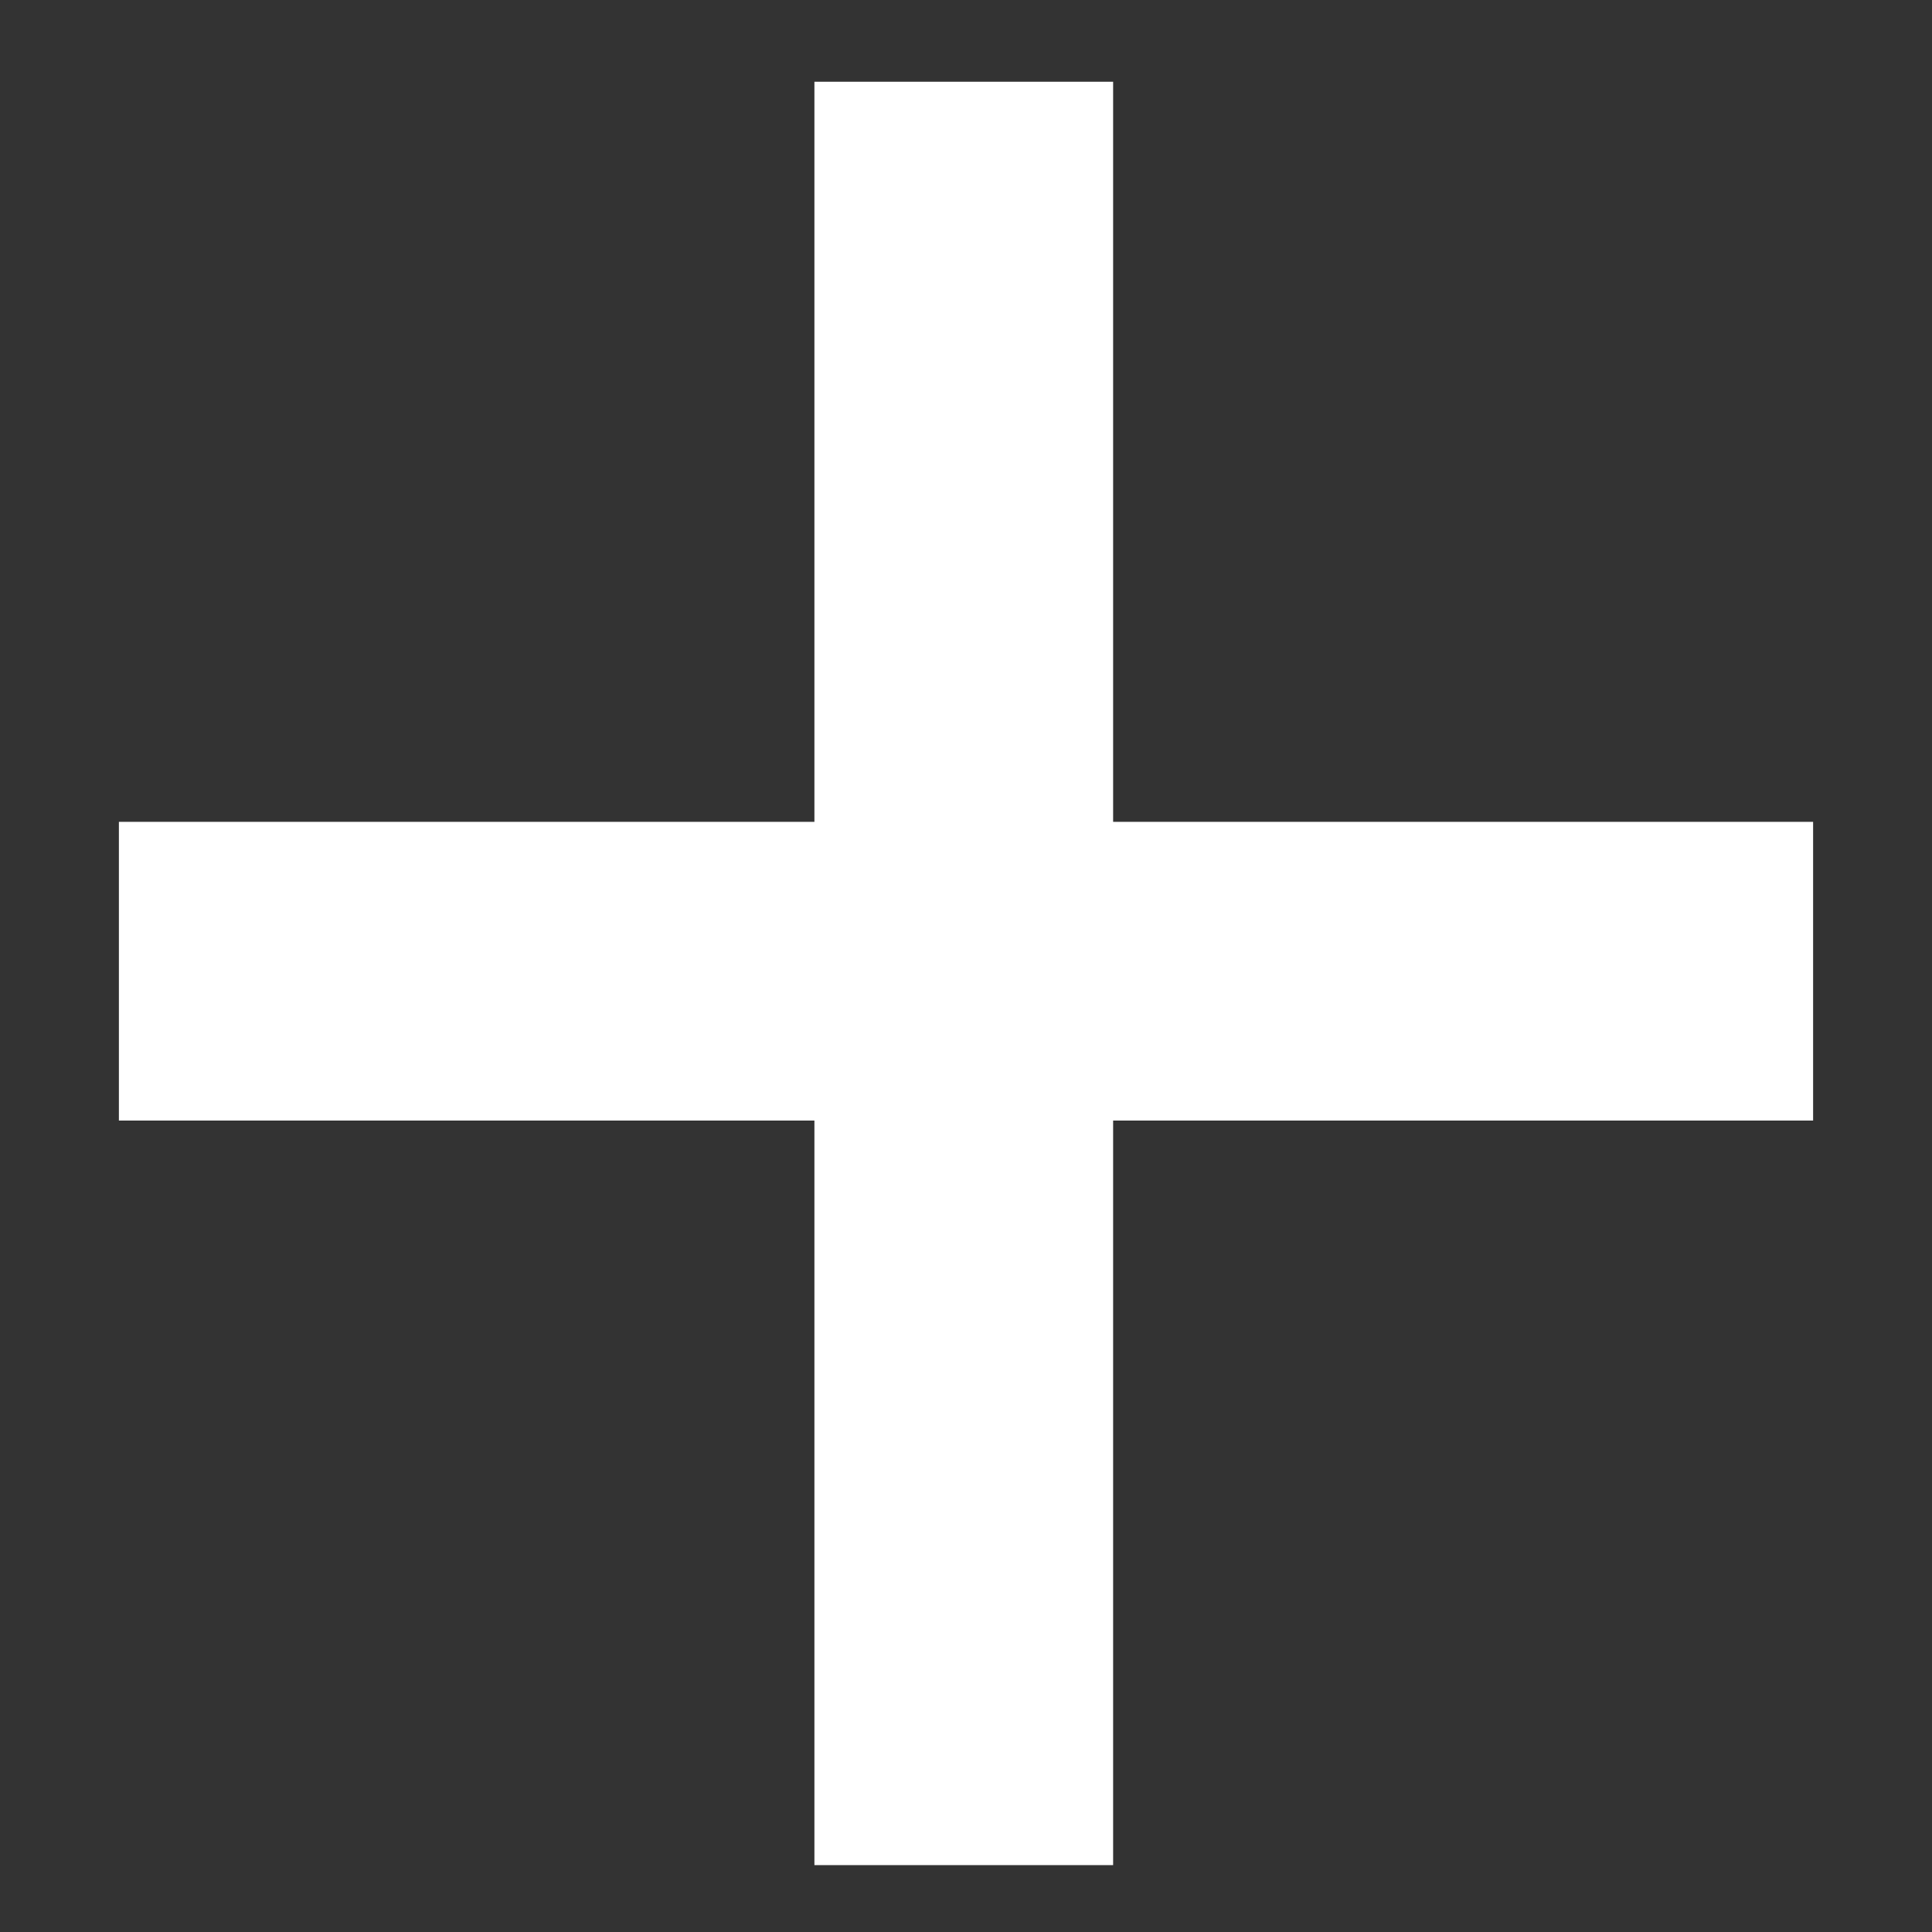
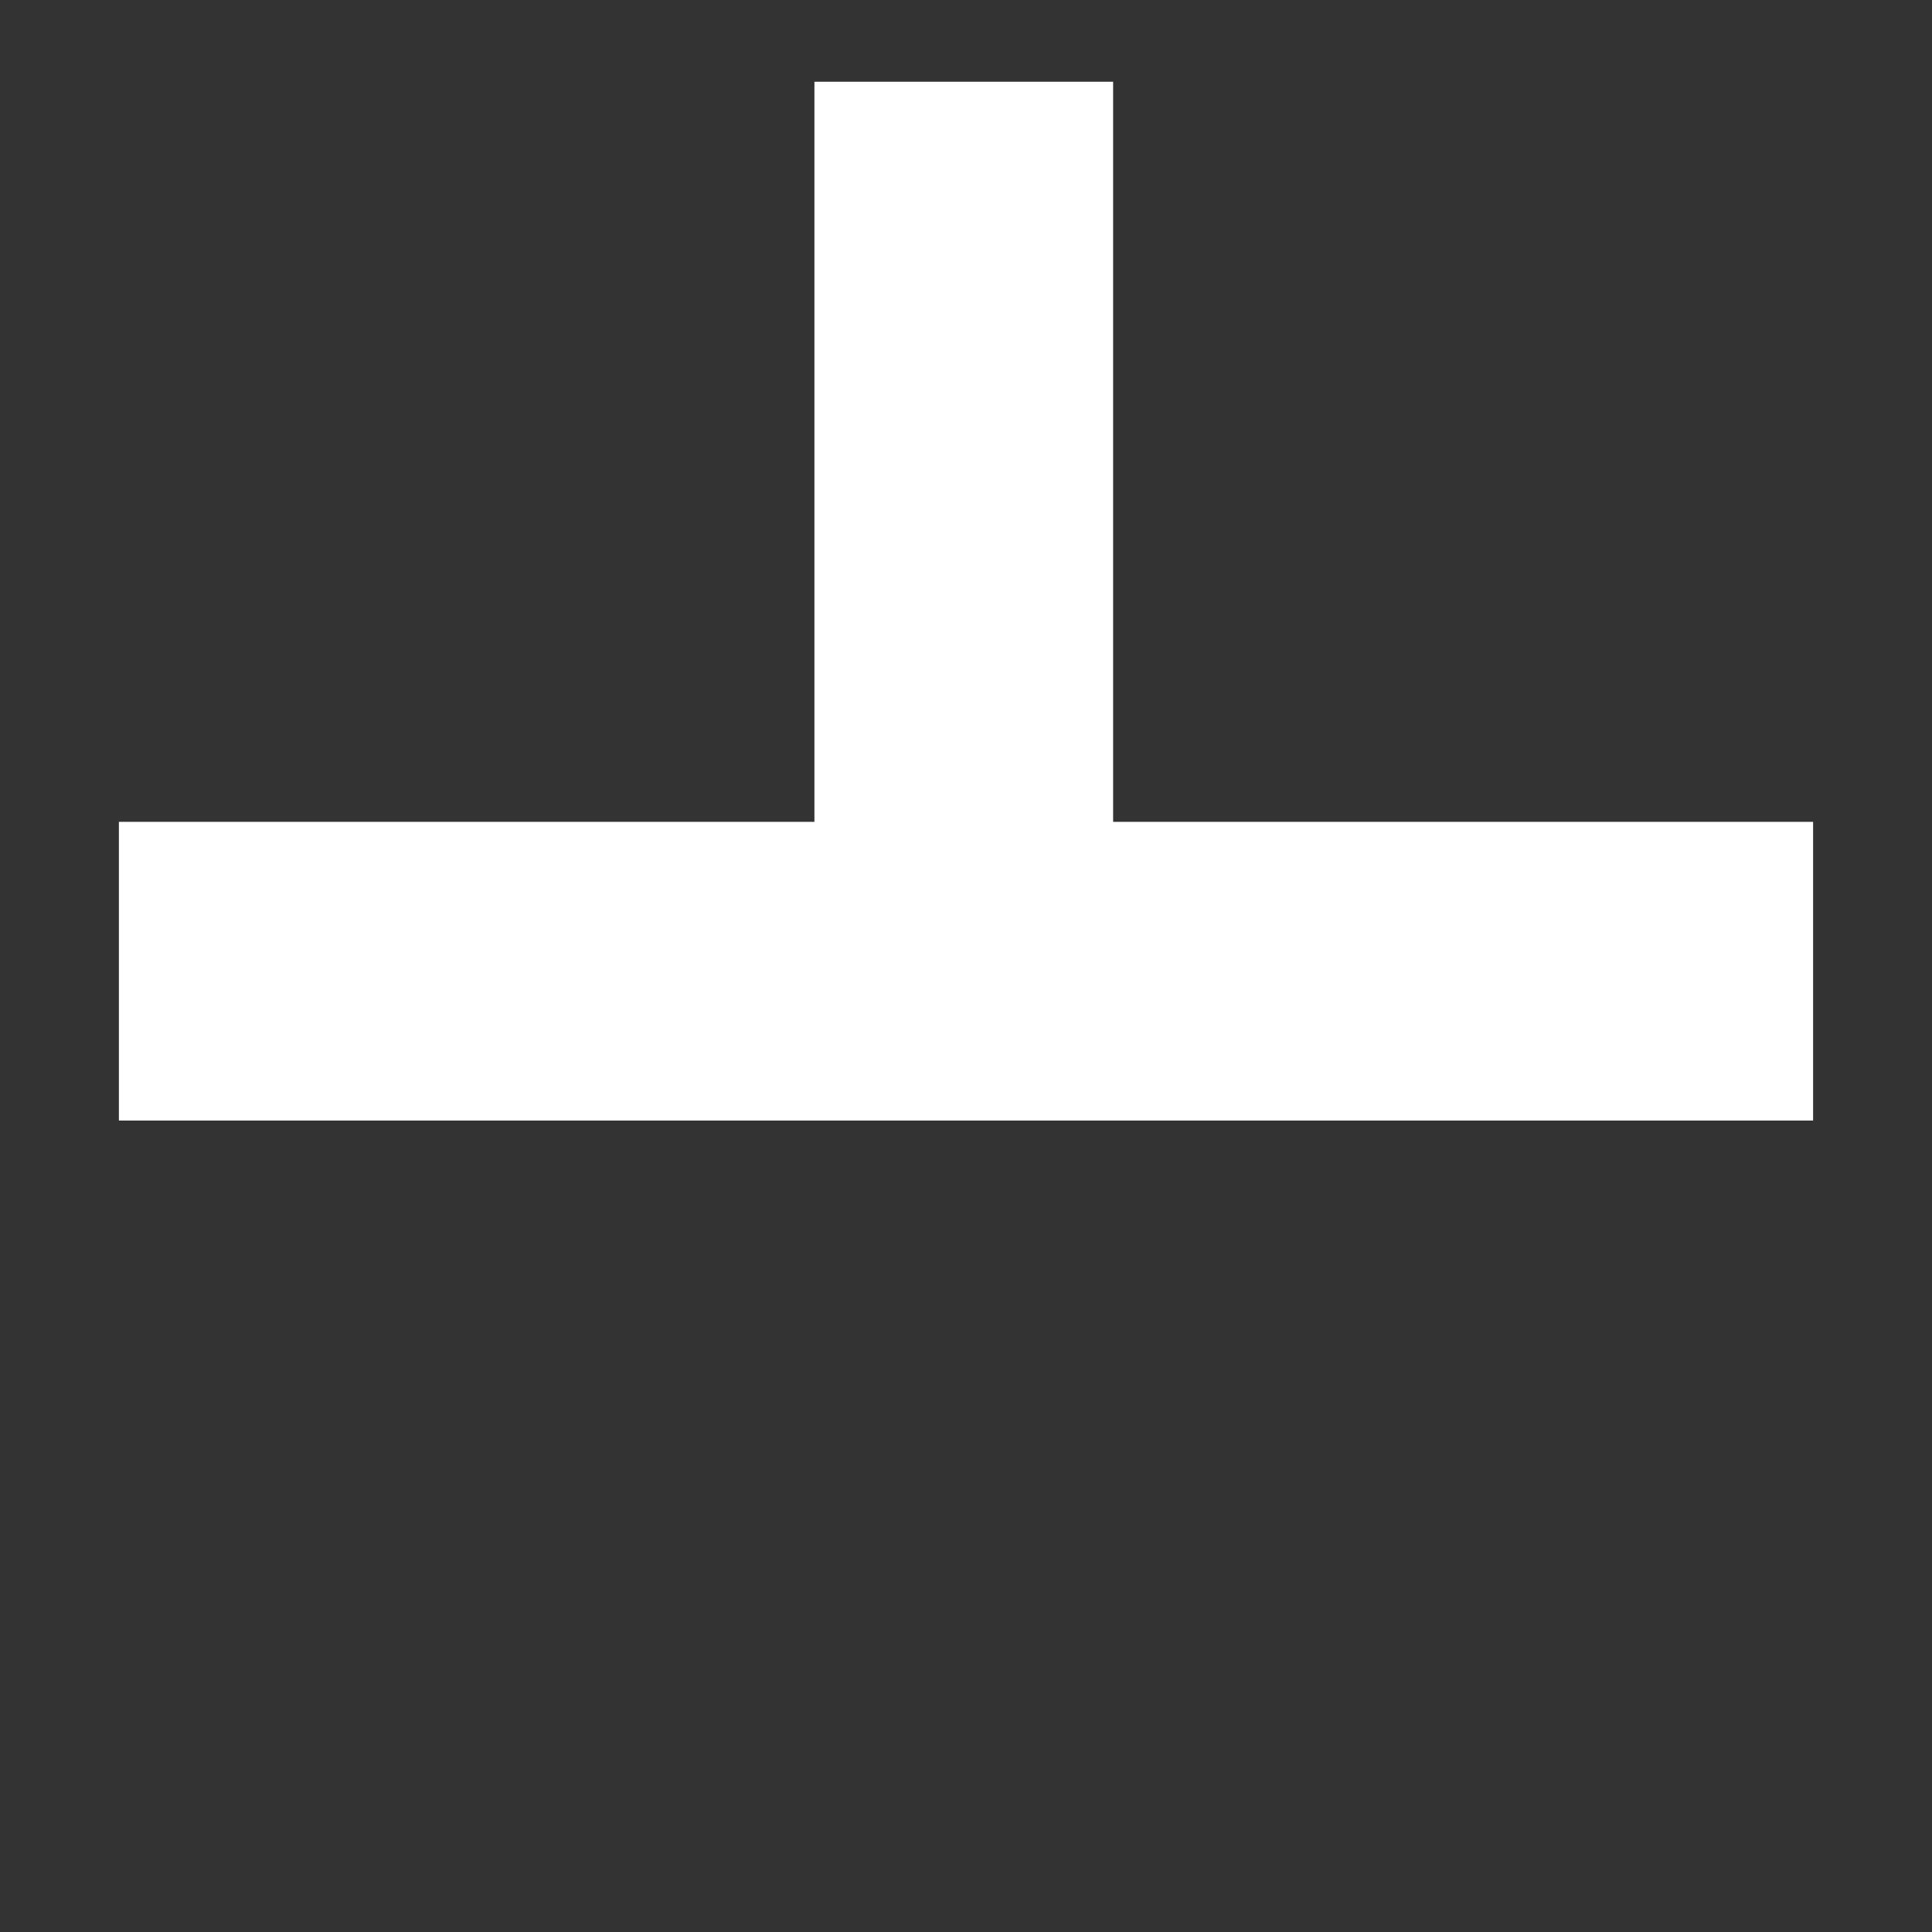
<svg xmlns="http://www.w3.org/2000/svg" width="13" height="13" viewBox="0 0 13 13" fill="none">
  <rect x="0" y="0" width="13" height="13" fill="#333333" stroke="none" />
-   <path d="M5.48 7.54H0.8V5.53H5.48V0.55H7.49V5.53H12.2V7.54H7.49V12.55H5.48V7.54Z" fill="white" />
+   <path d="M5.48 7.54H0.8V5.53H5.48V0.55H7.49V5.53H12.2V7.54H7.49H5.48V7.54Z" fill="white" />
</svg>